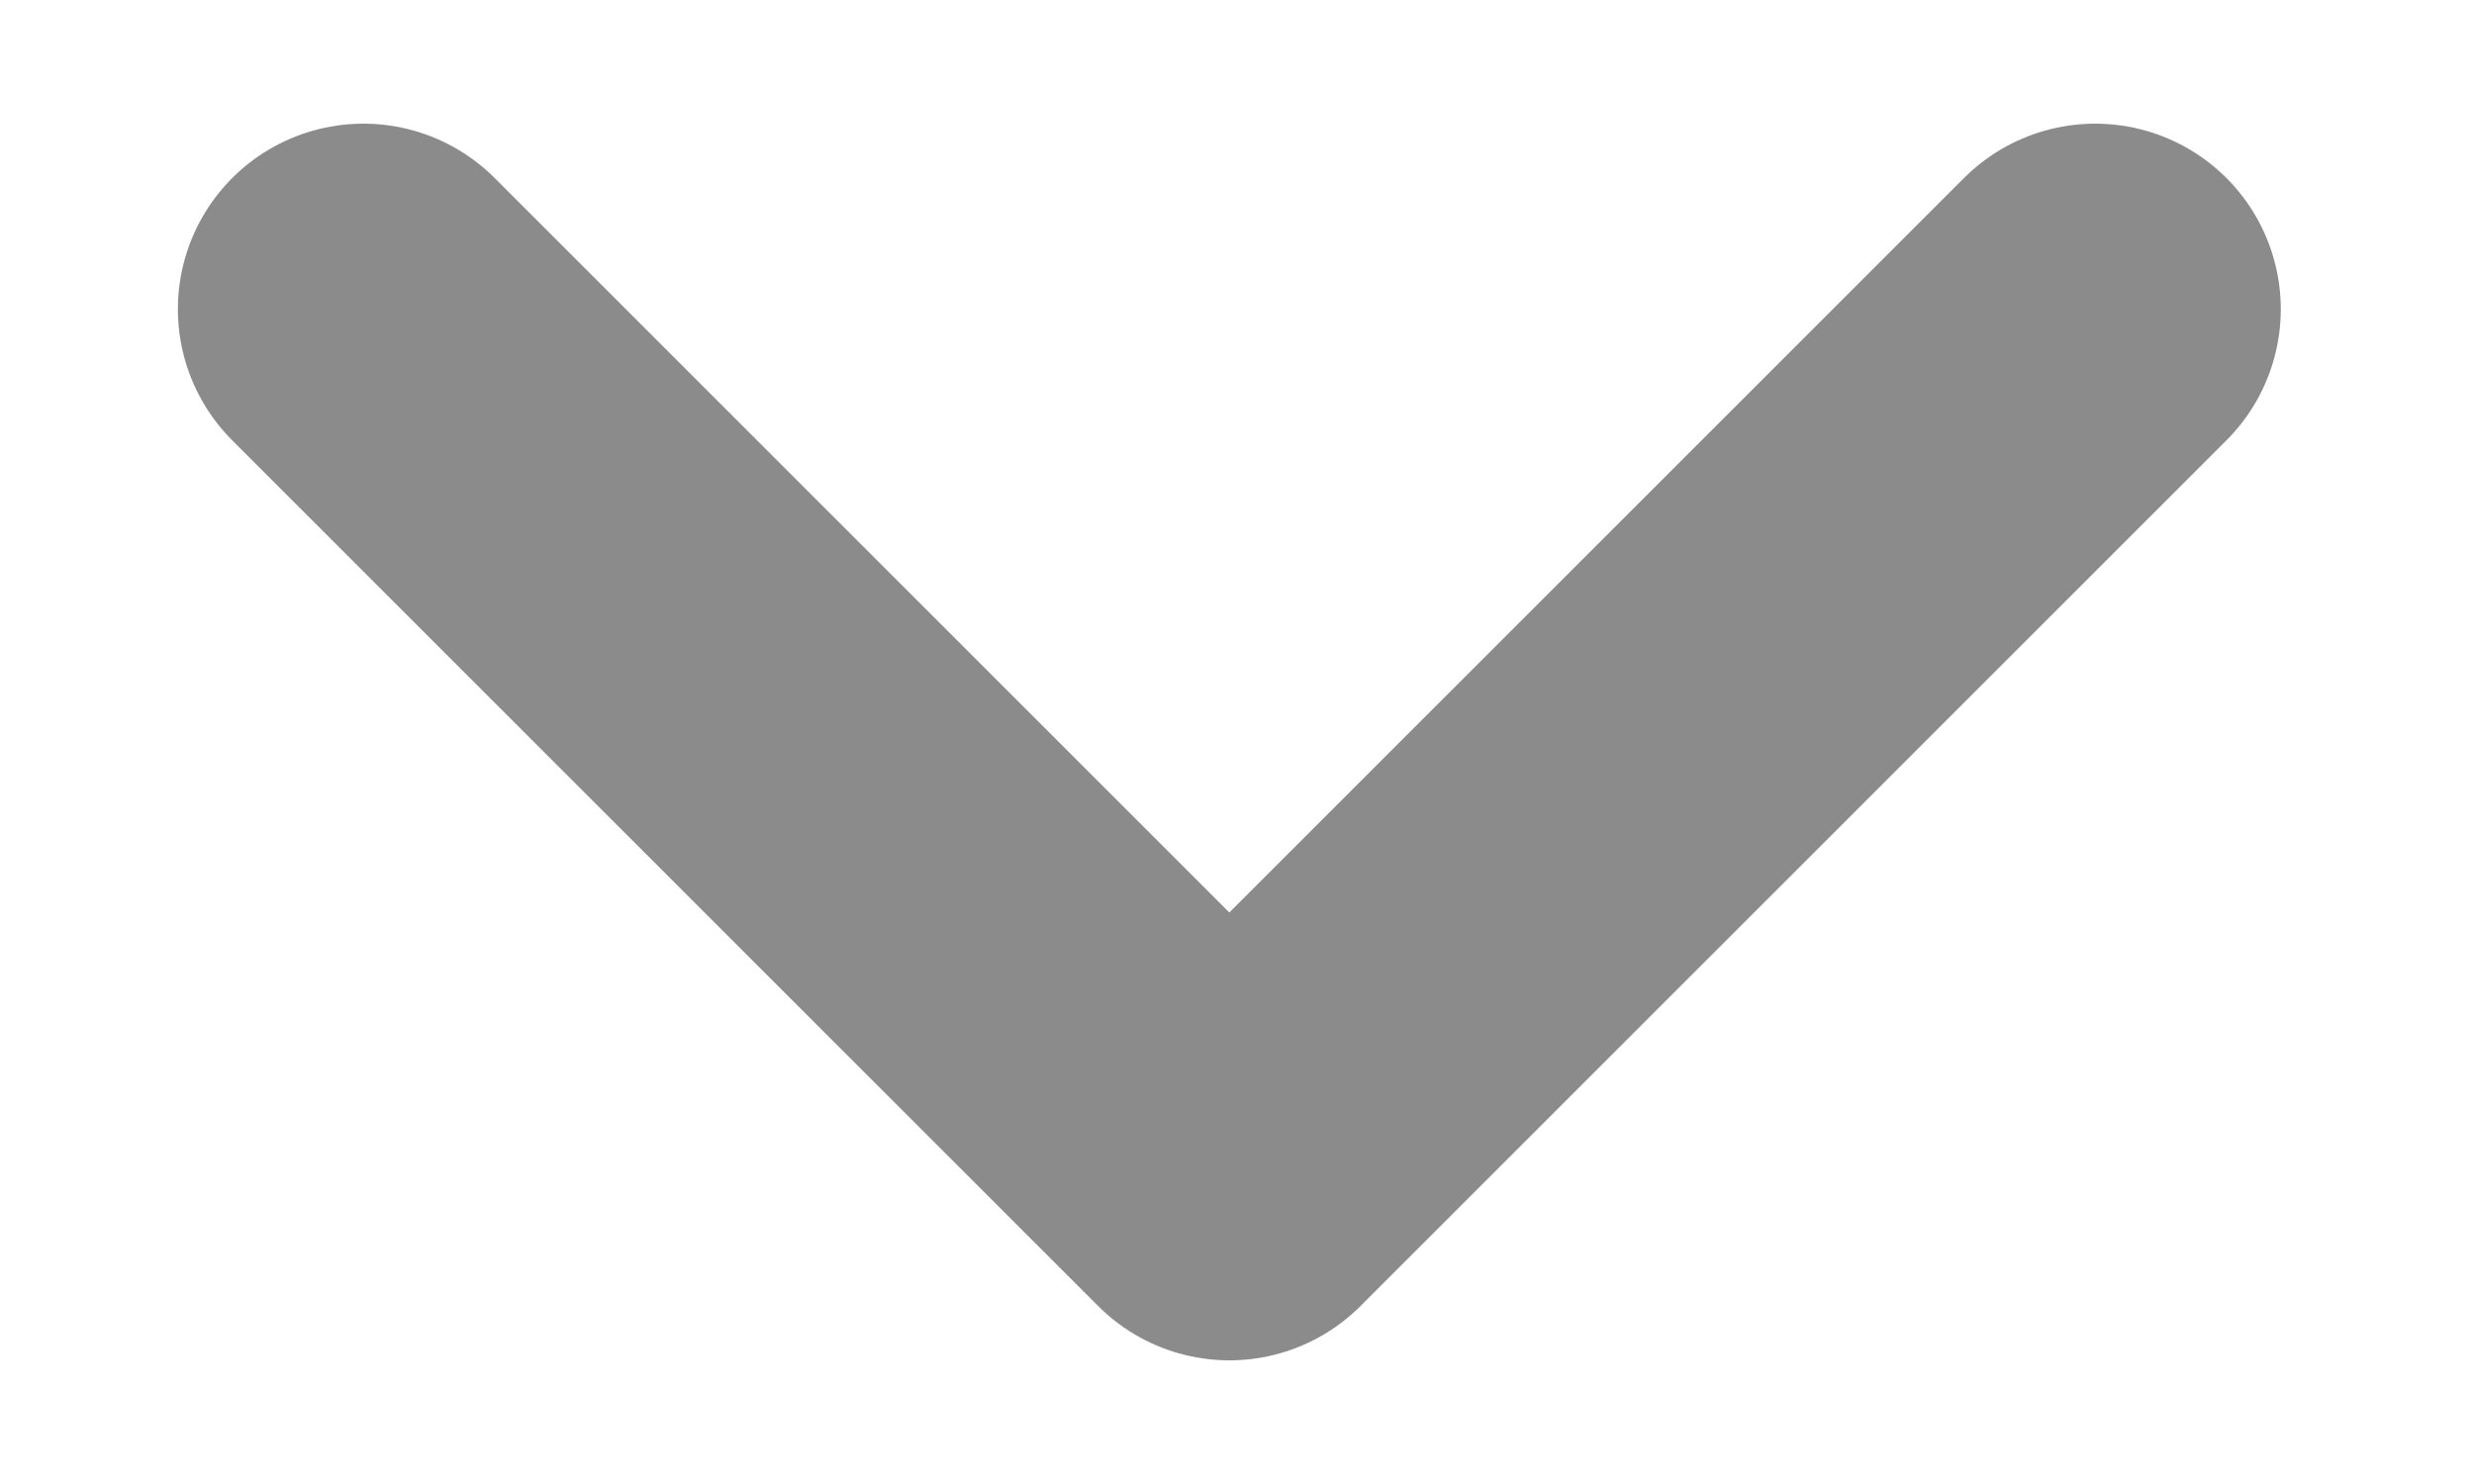
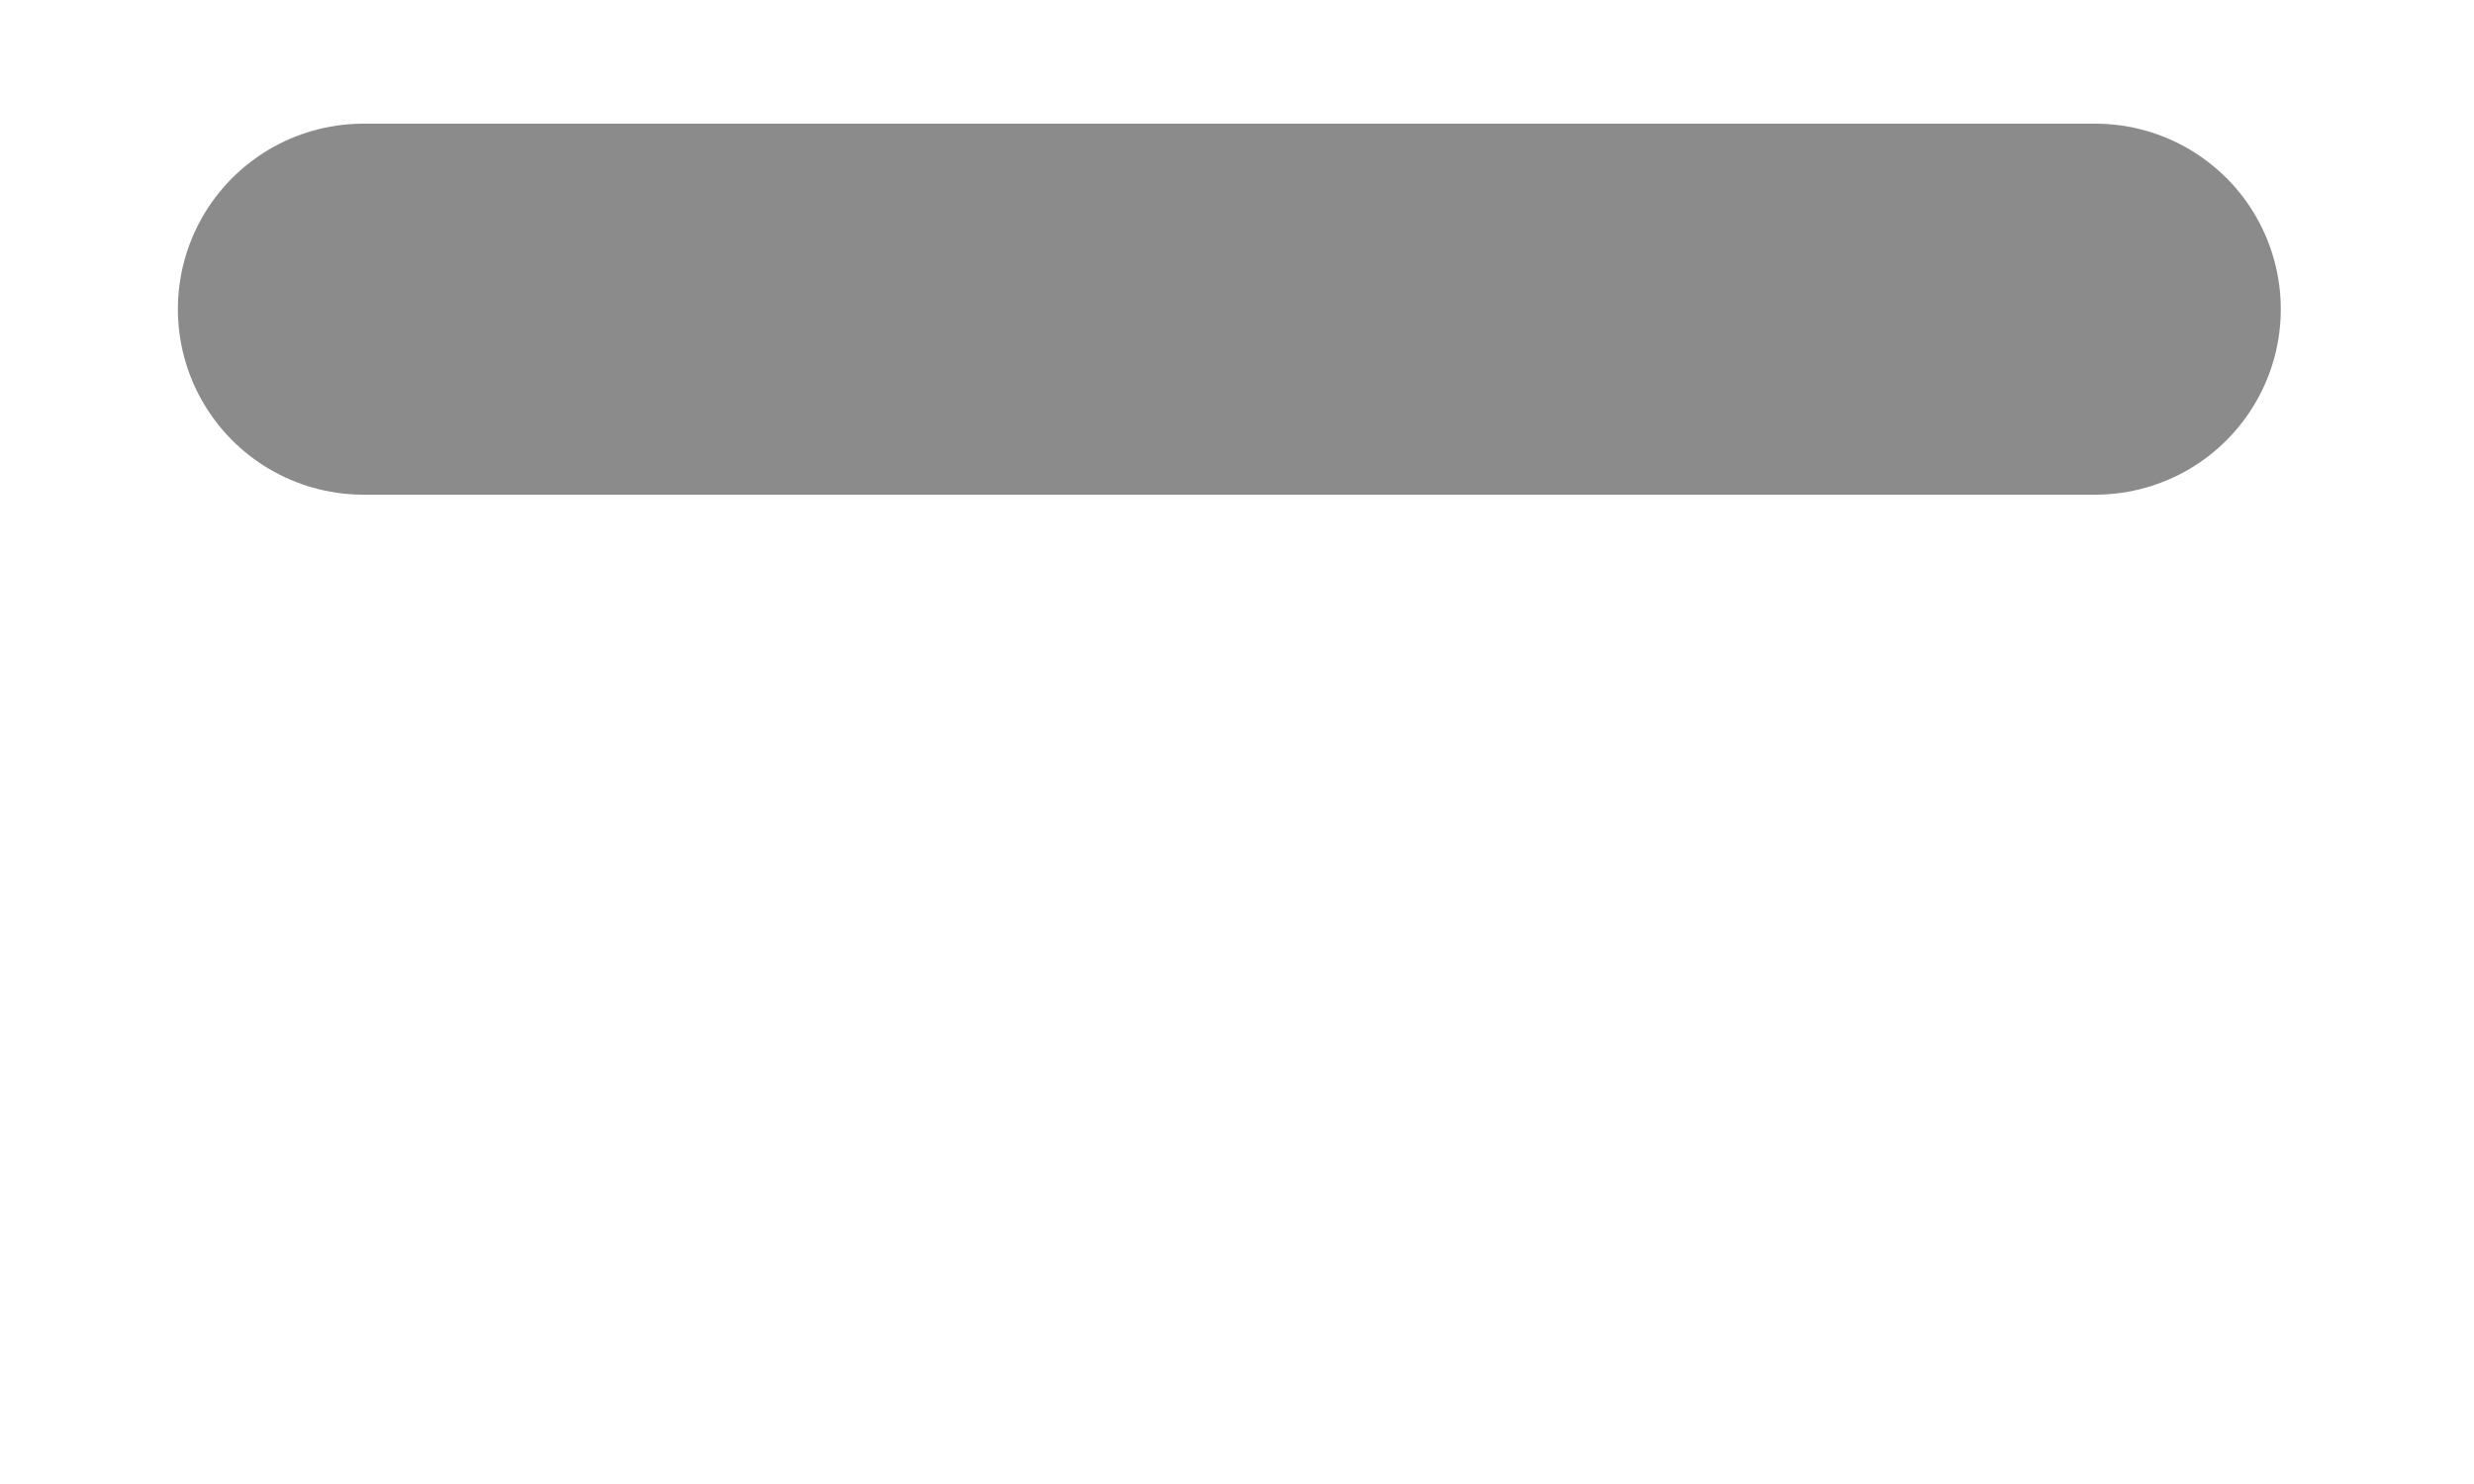
<svg xmlns="http://www.w3.org/2000/svg" width="10" height="6" viewBox="0 0 10 6" fill="none">
-   <path d="M1.469 1.25L4.969 4.75L8.469 1.25" stroke="#8B8B8B" stroke-width="1.5" stroke-linecap="round" stroke-linejoin="round" />
+   <path d="M1.469 1.25L8.469 1.25" stroke="#8B8B8B" stroke-width="1.5" stroke-linecap="round" stroke-linejoin="round" />
</svg>